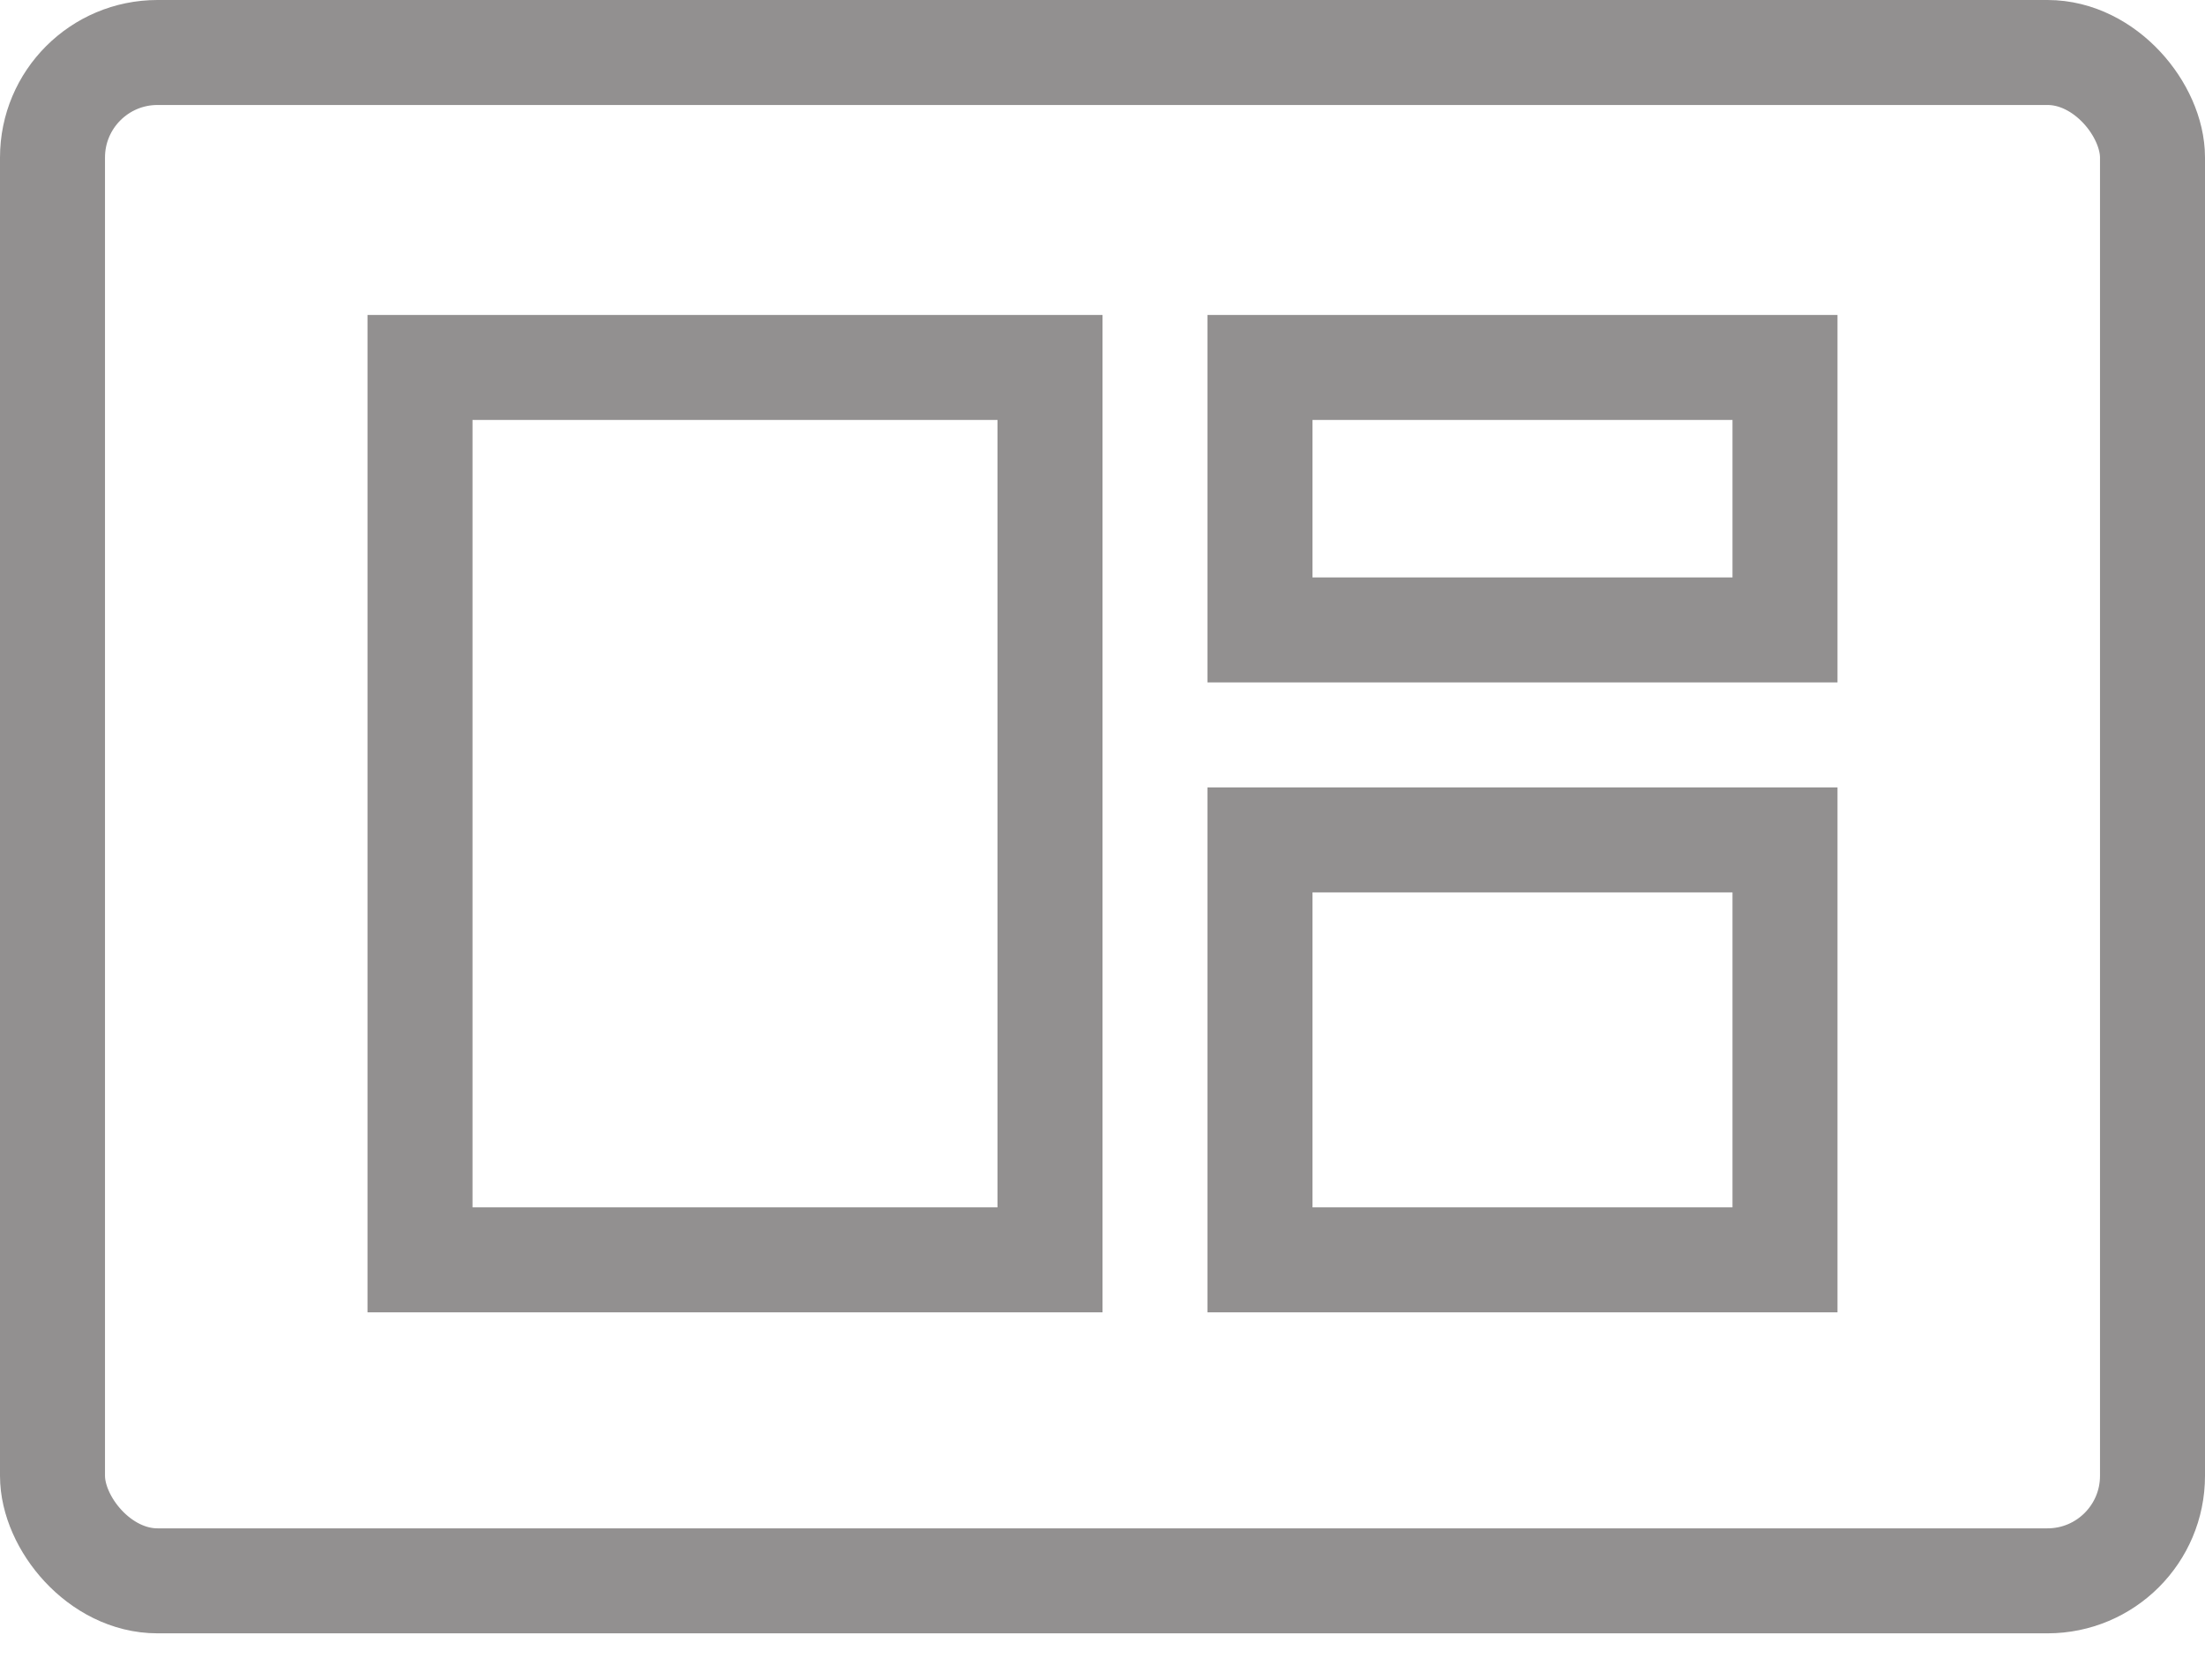
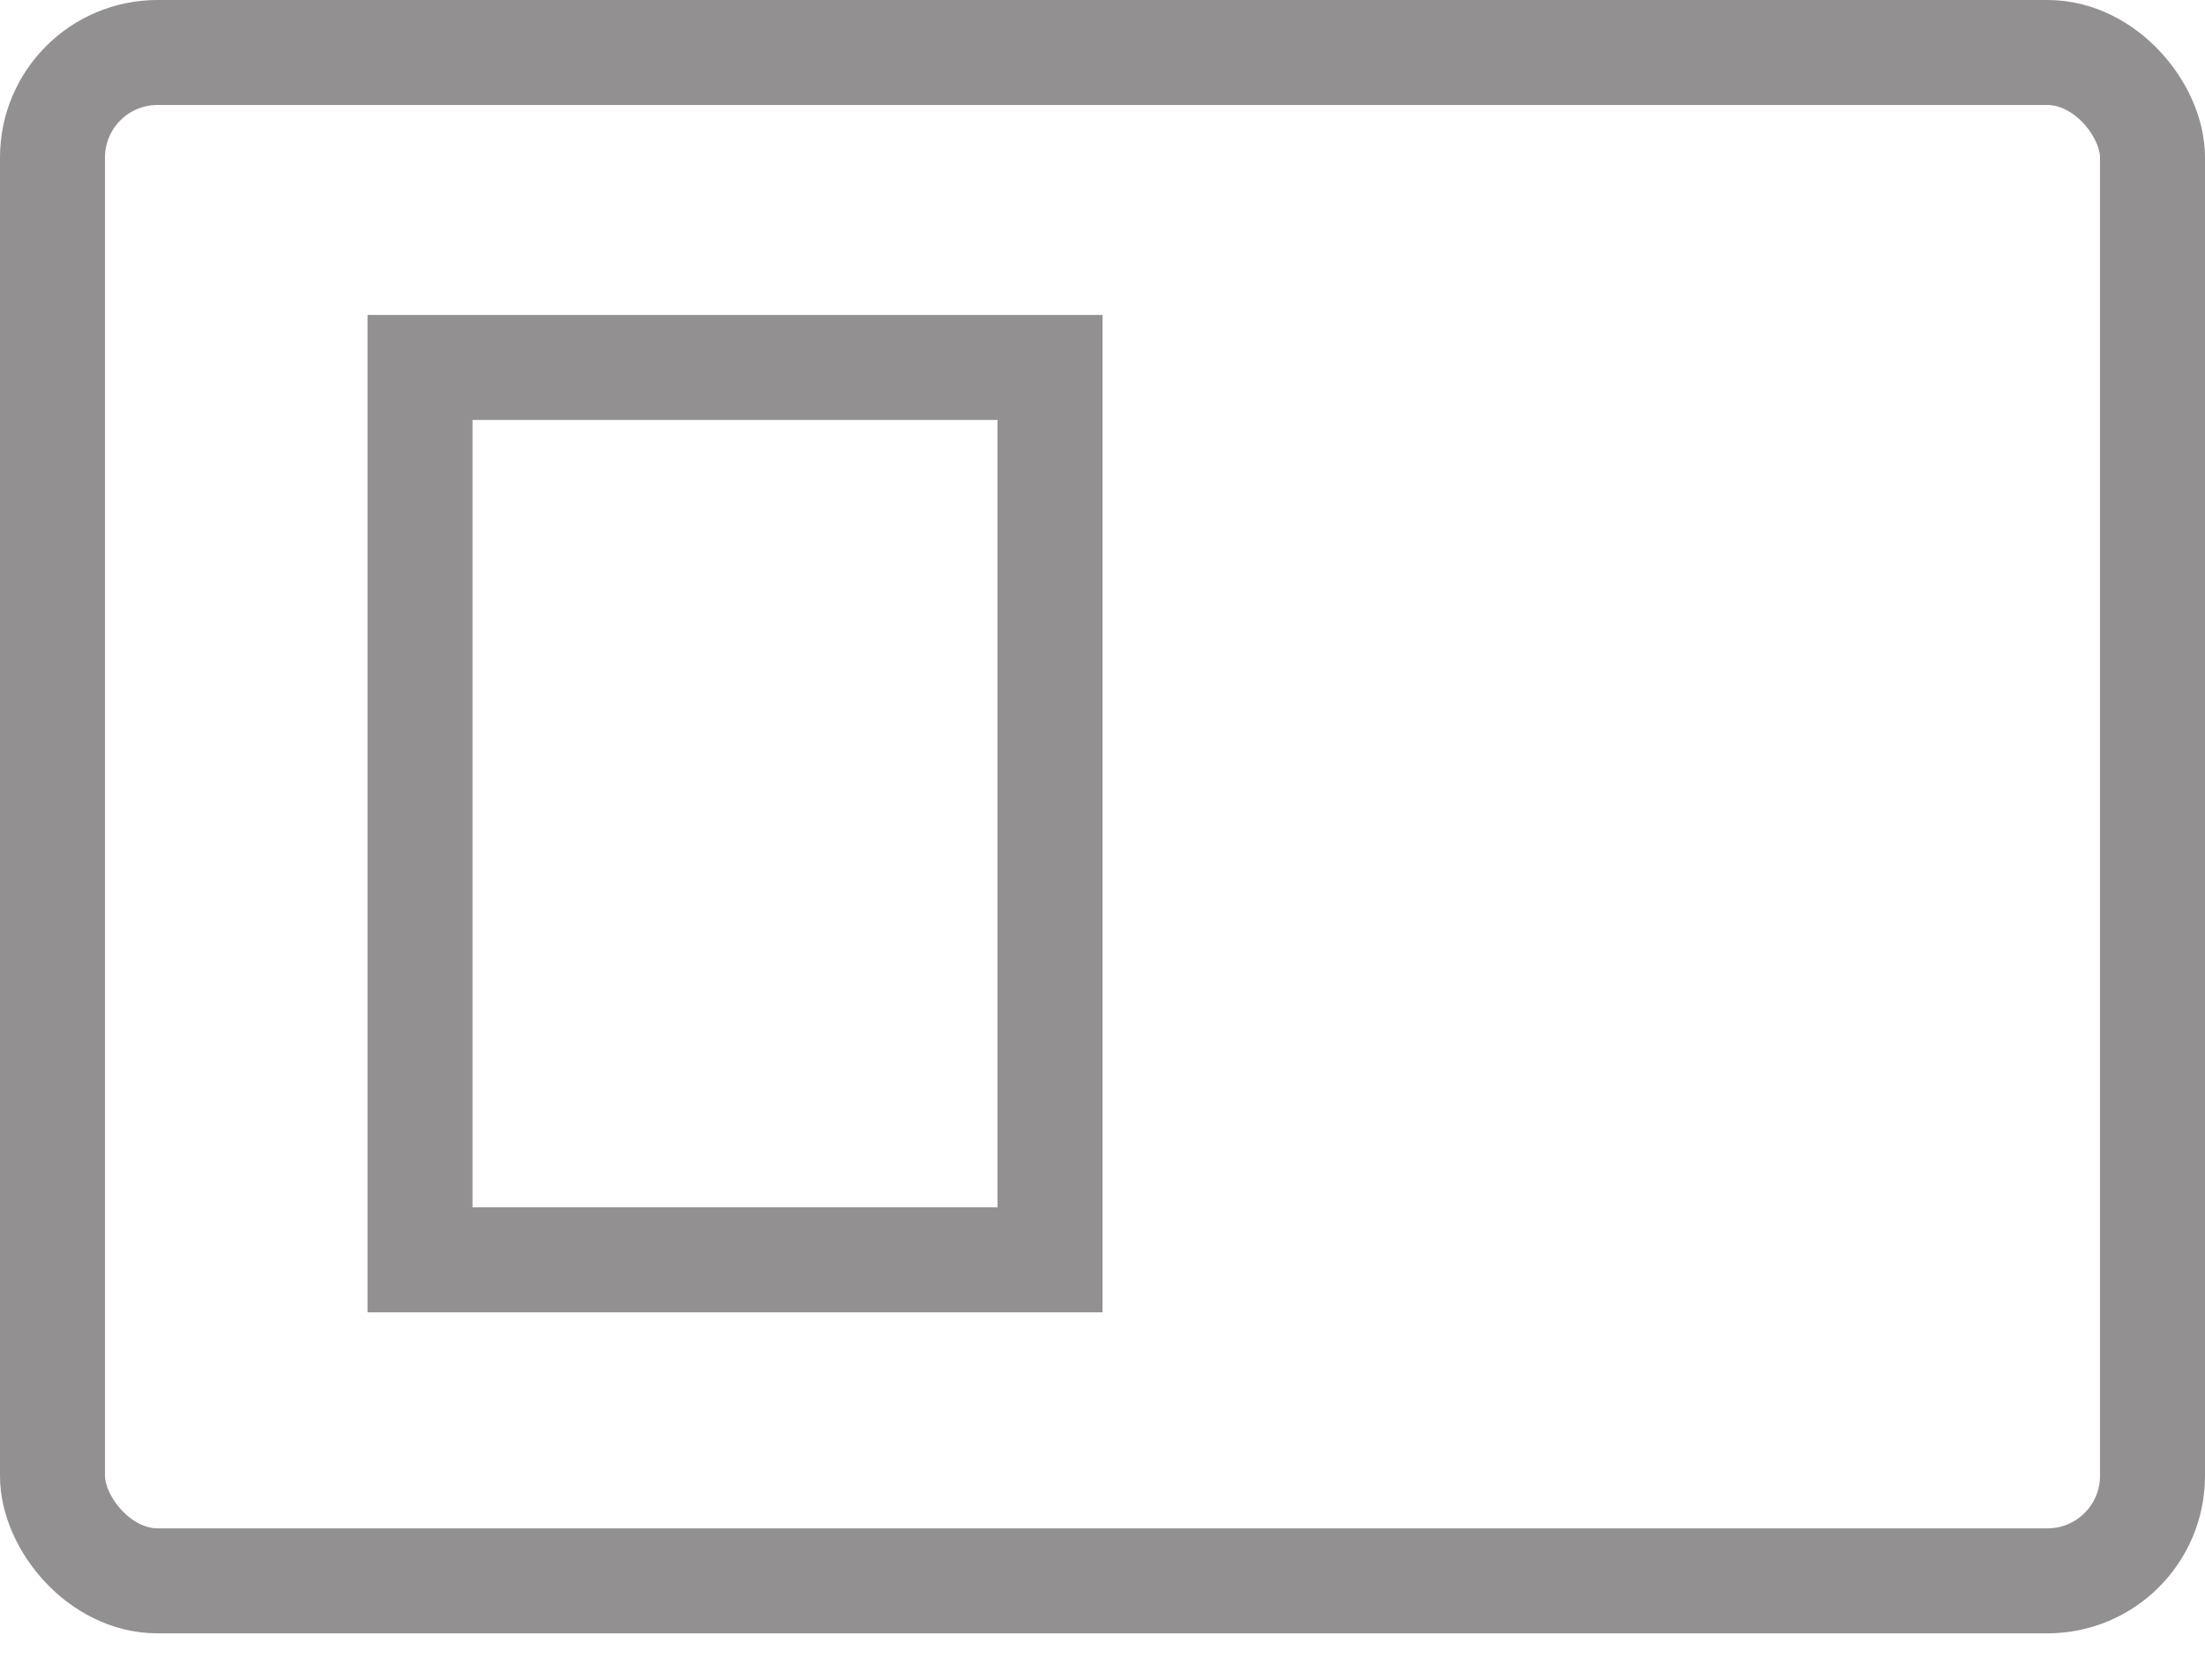
<svg xmlns="http://www.w3.org/2000/svg" width="42" height="32" viewBox="0 0 42 32" fill="none">
  <rect x="1" y="1" width="40" height="29.115" rx="2" stroke="#929090" stroke-width="2" />
  <rect x="8" y="7" width="12" height="17" stroke="#929090" stroke-width="2" />
-   <rect x="24" y="16" width="10" height="8" stroke="#929090" stroke-width="2" />
-   <rect x="24" y="7" width="10" height="5" stroke="#929090" stroke-width="2" />
</svg>